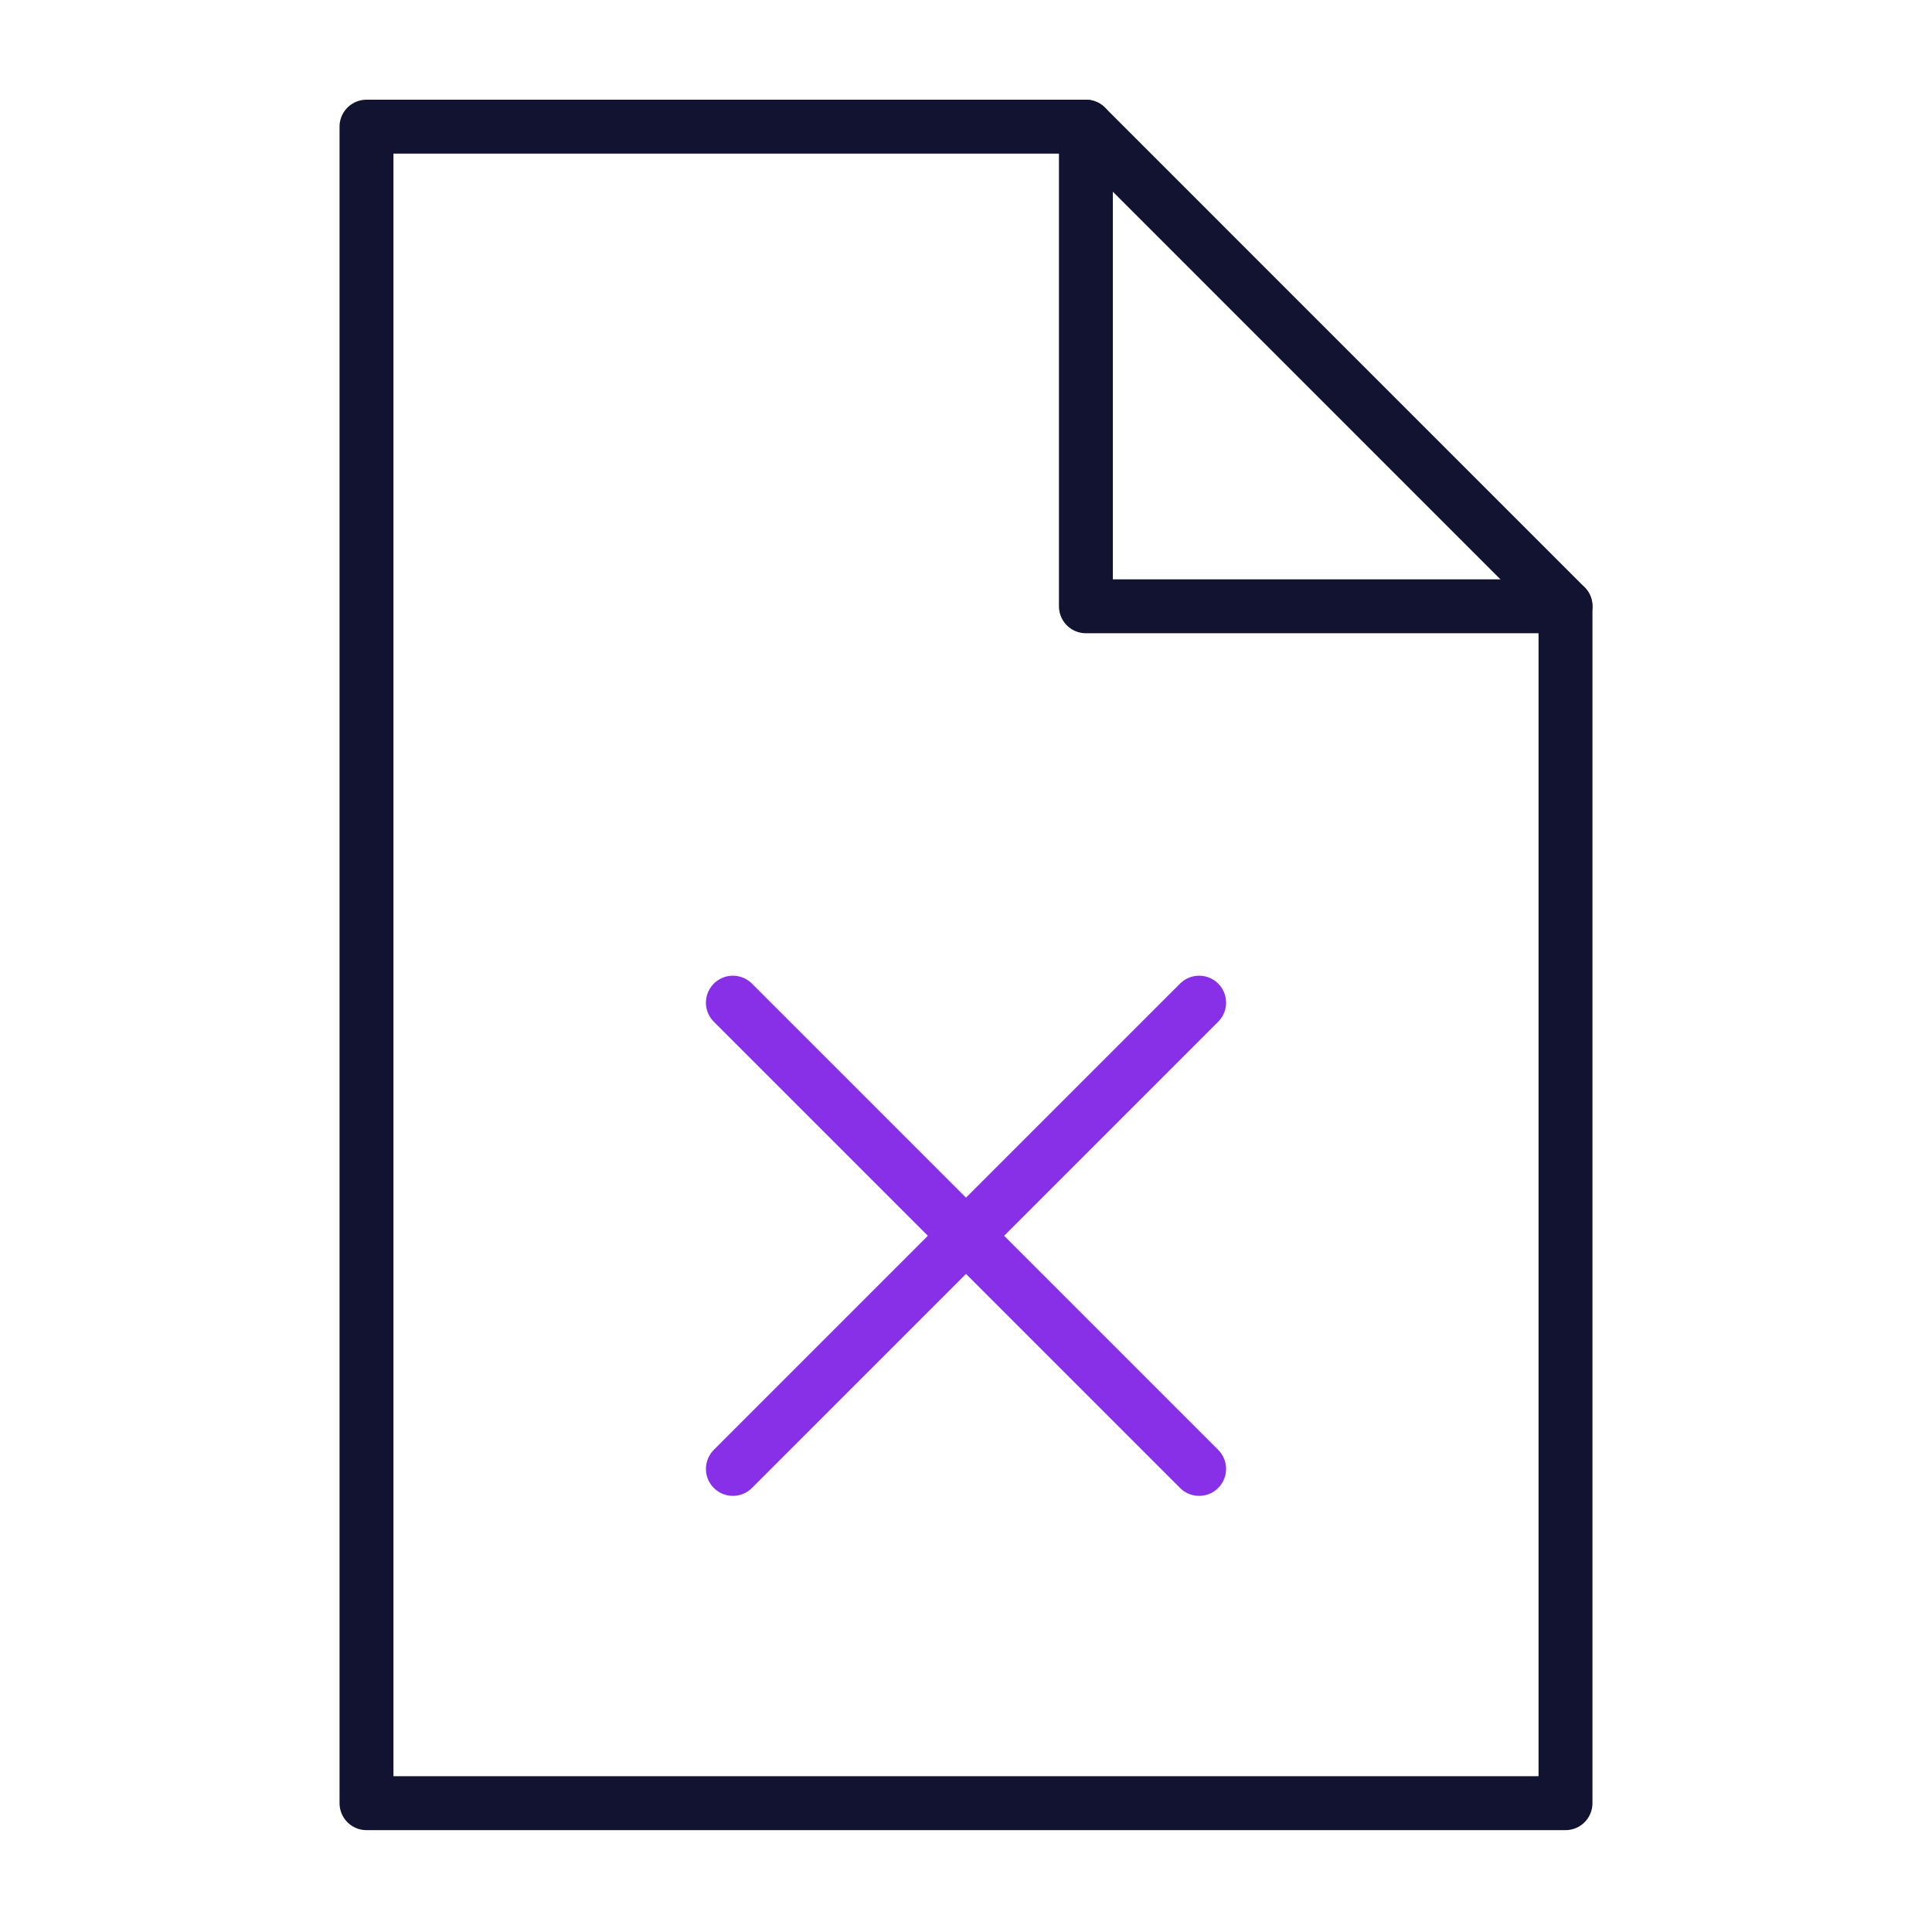
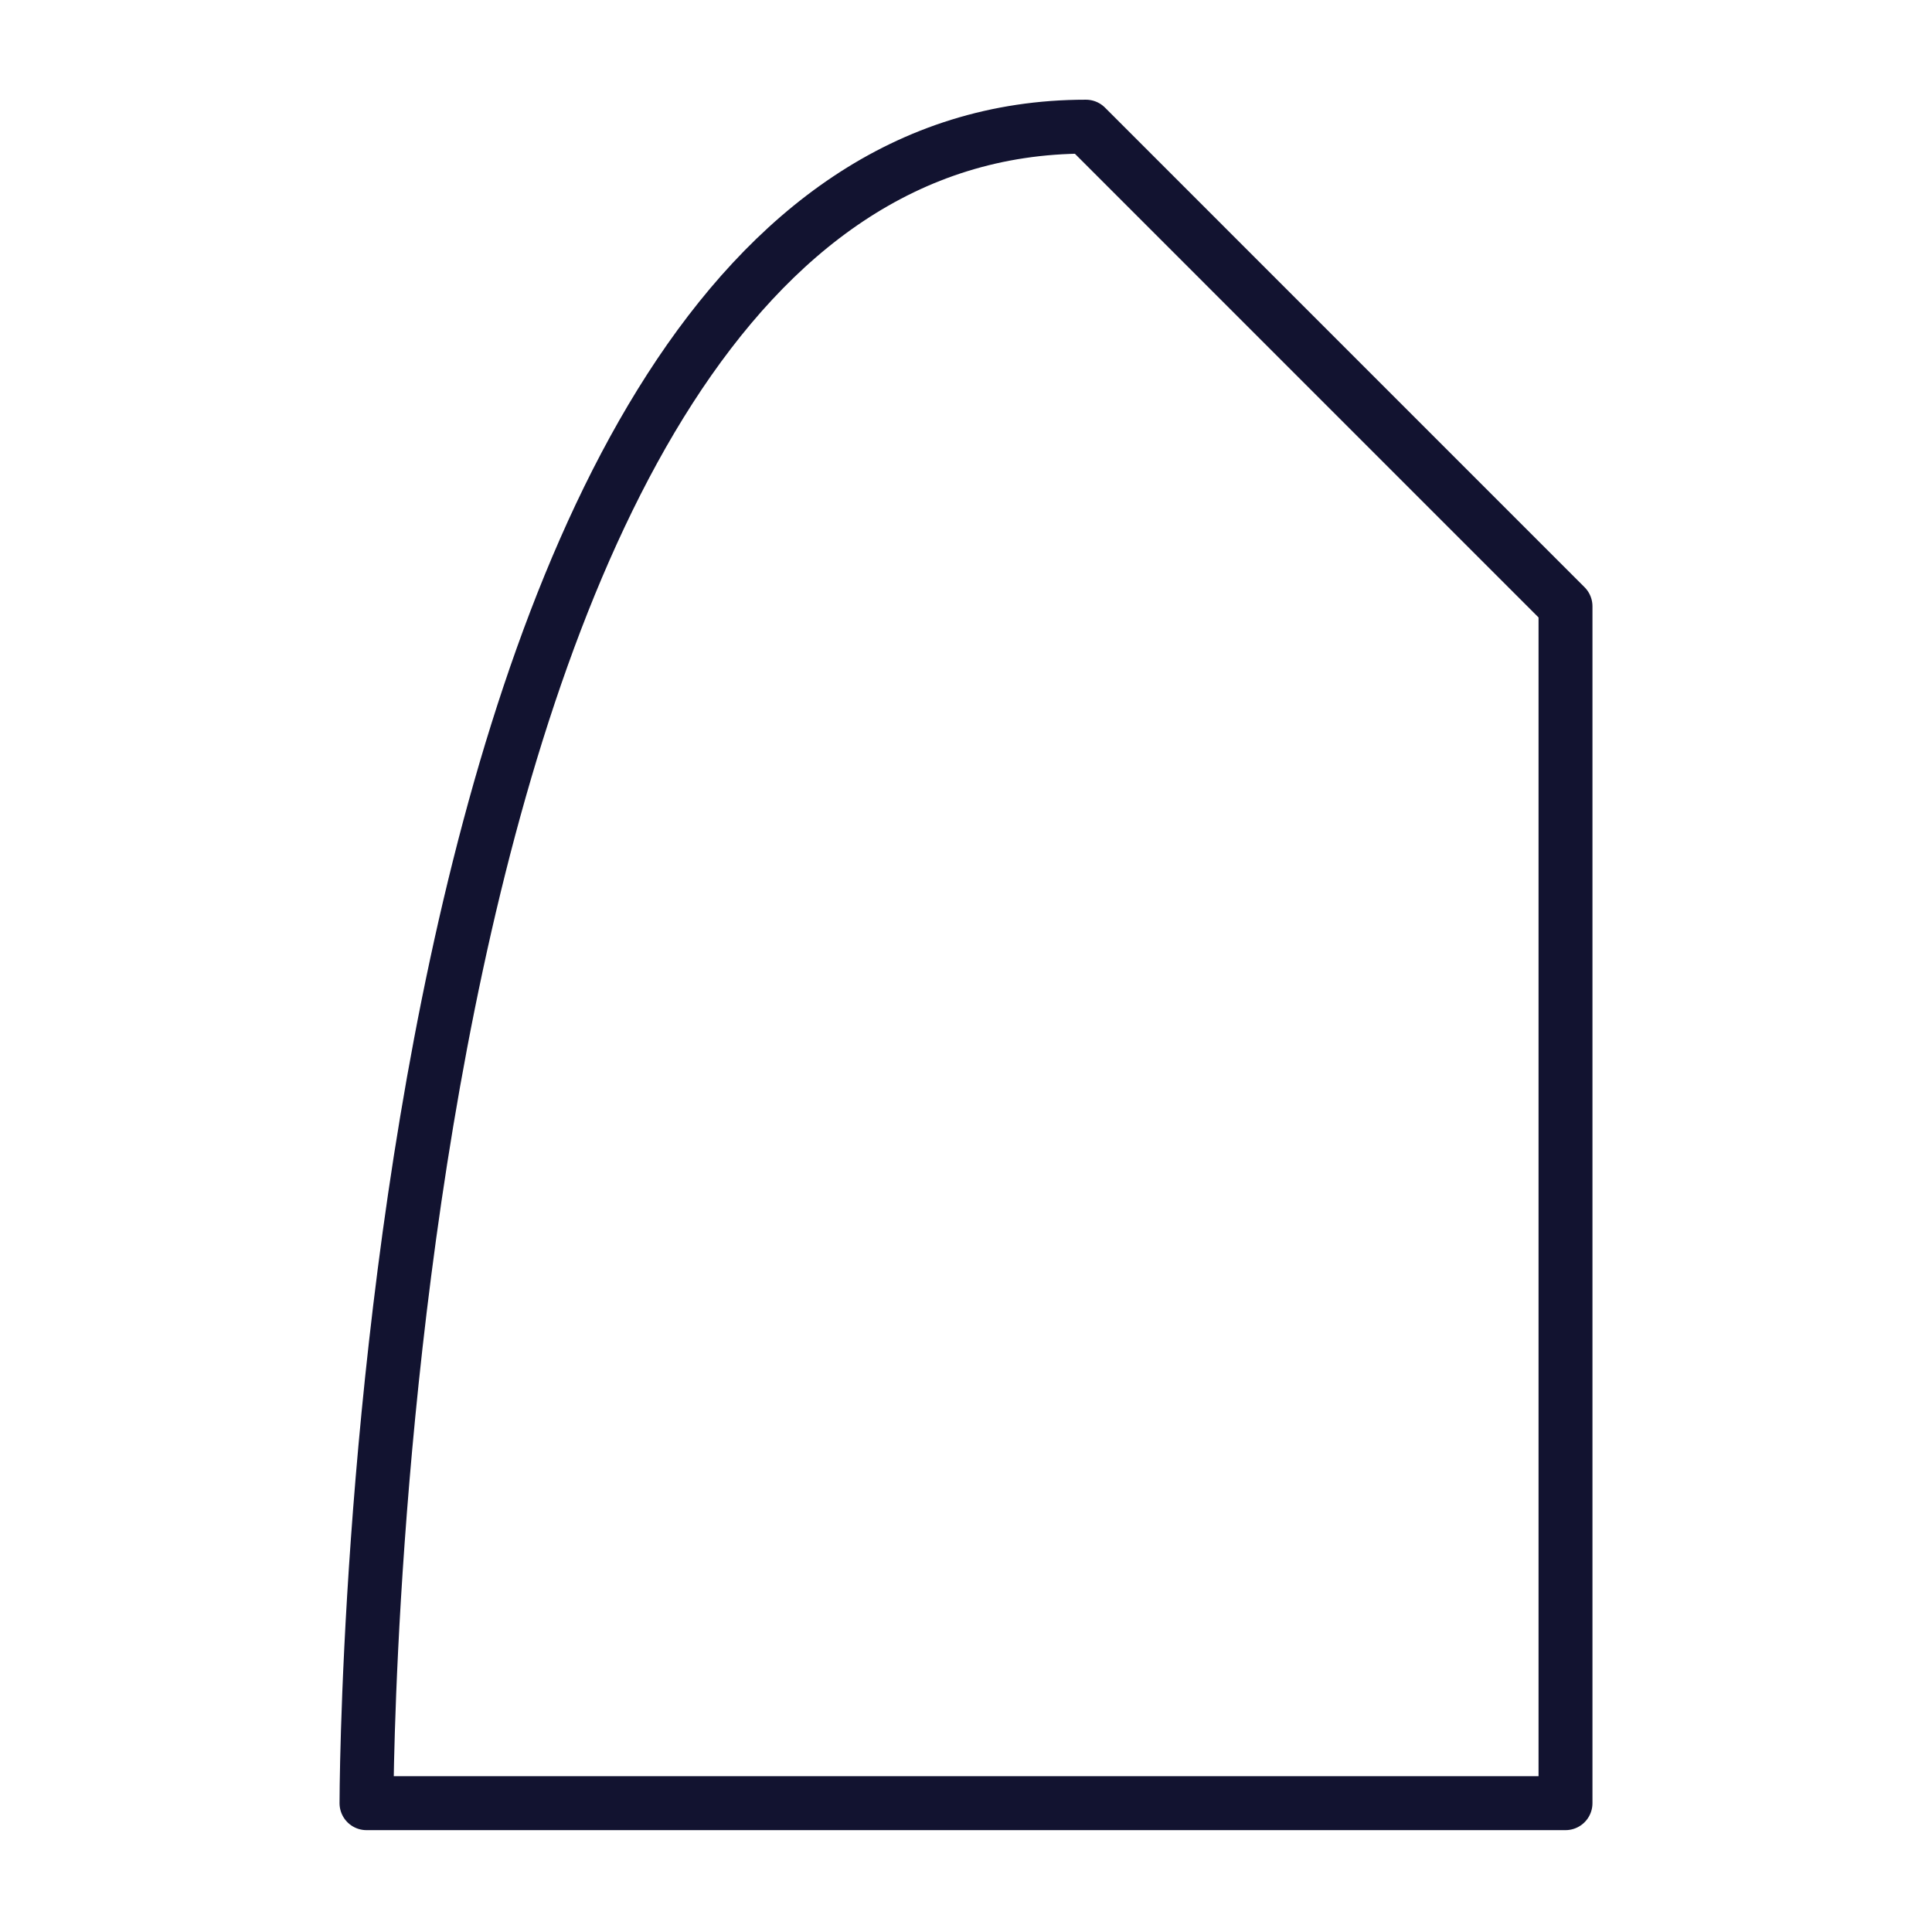
<svg xmlns="http://www.w3.org/2000/svg" xmlns:xlink="http://www.w3.org/1999/xlink" viewBox="0 0 430 430" width="430" height="430" preserveAspectRatio="xMidYMid meet" style="width: 100%; height: 100%; transform: translate3d(0px, 0px, 0px); content-visibility: visible;">
  <defs>
    <clipPath id="__lottie_element_5694">
      <rect width="430" height="430" x="0" y="0" />
    </clipPath>
    <clipPath id="__lottie_element_5696">
      <path d="M0,0 L430,0 L430,430 L0,430z" />
    </clipPath>
    <clipPath id="__lottie_element_5704">
      <path d="M0,0 L430,0 L430,430 L0,430z" />
    </clipPath>
    <g id="__lottie_element_5707">
      <g transform="matrix(0.994,-0.106,0.106,0.994,-92.469,-3.242)" opacity="1" style="display: none;">
        <g opacity="1" transform="matrix(1,0,0,1,250,249.76)">
          <path fill="rgb(255,0,0)" fill-opacity="1" d=" M26.69,-186.57 C26.69,-186.57 -133.43,-186.57 -133.43,-186.57 C-133.43,-186.57 -133.43,186.57 -133.43,186.57 C-133.43,186.57 133.43,186.57 133.43,186.57 C133.43,186.57 133.43,-79.82 133.43,-79.82 C133.43,-79.82 26.69,-186.57 26.69,-186.57z" />
        </g>
      </g>
    </g>
    <filter id="__lottie_element_5713" filterUnits="objectBoundingBox" x="0%" y="0%" width="100%" height="100%">
      <feComponentTransfer in="SourceGraphic">
        <feFuncA type="table" tableValues="1.0 0.0" />
      </feComponentTransfer>
    </filter>
    <mask id="__lottie_element_5707_2" mask-type="alpha">
      <g filter="url(#__lottie_element_5713)">
        <rect width="430" height="430" x="0" y="0" fill="#ffffff" opacity="0" />
        <use xlink:href="#__lottie_element_5707" />
      </g>
    </mask>
    <clipPath id="__lottie_element_5800">
-       <path d="M0,0 L430,0 L430,430 L0,430z" />
-     </clipPath>
+       </clipPath>
  </defs>
  <g clip-path="url(#__lottie_element_5694)">
    <g clip-path="url(#__lottie_element_5696)" transform="matrix(1,0,0,1,0,0)" opacity="1" style="display: block;">
      <g clip-path="url(#__lottie_element_5800)" transform="matrix(1,0,0,1,0,0)" opacity="1" style="display: block;">
        <g transform="matrix(0.707,0.707,-0.707,0.707,215,275.047)" opacity="1" style="display: block;">
          <g opacity="1" transform="matrix(1,0,0,1,0,0)">
            <path stroke-linecap="round" stroke-linejoin="round" fill-opacity="0" class="secondary" stroke="rgb(136,47,232)" stroke-opacity="1" stroke-width="12" d=" M73.388,0 C73.388,0 -73.388,0 -73.388,0" />
          </g>
        </g>
        <g transform="matrix(0.707,0.707,-0.707,0.707,215.002,275.045)" opacity="1" style="display: block;">
          <g opacity="1" transform="matrix(1,0,0,1,0,0)">
            <path stroke-linecap="round" stroke-linejoin="round" fill-opacity="0" class="secondary" stroke="rgb(136,47,232)" stroke-opacity="1" stroke-width="12" d=" M0,73.388 C0,73.388 0,-73.388 0,-73.388" />
          </g>
        </g>
      </g>
      <g mask="url(#__lottie_element_5707_2)" style="display: none;">
        <g clip-path="url(#__lottie_element_5704)" transform="matrix(0.994,-0.106,0.106,0.994,-52.954,27.735)" opacity="1">
          <g transform="matrix(0.707,0.707,-0.707,0.707,215,275.047)" opacity="1" style="display: block;">
            <g opacity="1" transform="matrix(1,0,0,1,0,0)">
-               <path stroke-linecap="round" stroke-linejoin="round" fill-opacity="0" class="secondary" stroke="rgb(7,168,137)" stroke-opacity="1" stroke-width="12" d=" M73.388,0 C73.388,0 -73.388,0 -73.388,0" />
-             </g>
+               </g>
          </g>
          <g transform="matrix(0.707,0.707,-0.707,0.707,215.002,275.045)" opacity="1" style="display: block;">
            <g opacity="1" transform="matrix(1,0,0,1,0,0)">
-               <path stroke-linecap="round" stroke-linejoin="round" fill-opacity="0" class="secondary" stroke="rgb(7,168,137)" stroke-opacity="1" stroke-width="12" d=" M0,73.388 C0,73.388 0,-73.388 0,-73.388" />
-             </g>
+               </g>
          </g>
        </g>
      </g>
      <g transform="matrix(1,0,0,1,-35,-35)" opacity="1" style="display: block;">
        <g opacity="1" transform="matrix(1,0,0,1,250,249.76)">
-           <path stroke-linecap="round" stroke-linejoin="round" fill-opacity="0" class="primary" stroke="rgb(18,19,48)" stroke-opacity="1" stroke-width="12" d=" M26.69,-186.57 C26.69,-186.57 -133.43,-186.57 -133.43,-186.57 C-133.43,-186.57 -133.43,186.57 -133.43,186.57 C-133.43,186.57 133.43,186.57 133.43,186.57 C133.43,186.57 133.43,-79.82 133.43,-79.82 C133.43,-79.82 26.69,-186.57 26.69,-186.57z" />
+           <path stroke-linecap="round" stroke-linejoin="round" fill-opacity="0" class="primary" stroke="rgb(18,19,48)" stroke-opacity="1" stroke-width="12" d=" M26.69,-186.57 C-133.43,-186.57 -133.43,186.57 -133.43,186.57 C-133.43,186.57 133.43,186.57 133.43,186.57 C133.43,186.57 133.43,-79.82 133.43,-79.82 C133.43,-79.82 26.69,-186.57 26.69,-186.57z" />
        </g>
        <g opacity="0" transform="matrix(1,0,0,1,330.06,116.567)">
          <path stroke-linecap="round" stroke-linejoin="round" fill-opacity="0" class="primary" stroke="rgb(18,19,48)" stroke-opacity="1" stroke-width="12" d=" M-213.237,-53.373 C-213.237,-53.373 -213.237,319.57 -213.237,319.57 C-213.237,319.57 53.373,319.57 53.373,319.57" />
        </g>
      </g>
      <g transform="matrix(1,0,0,1,-35,-35)" opacity="1" style="display: block;">
        <g opacity="1" transform="matrix(1,0,0,1,330.06,116.567)">
-           <path stroke-linecap="round" stroke-linejoin="round" fill-opacity="0" class="primary" stroke="rgb(18,19,48)" stroke-opacity="1" stroke-width="12" d=" M-53.373,-53.373 C-53.373,-53.373 -53.373,53.373 -53.373,53.373 C-53.373,53.373 53.373,53.373 53.373,53.373" />
-         </g>
+           </g>
      </g>
    </g>
  </g>
</svg>